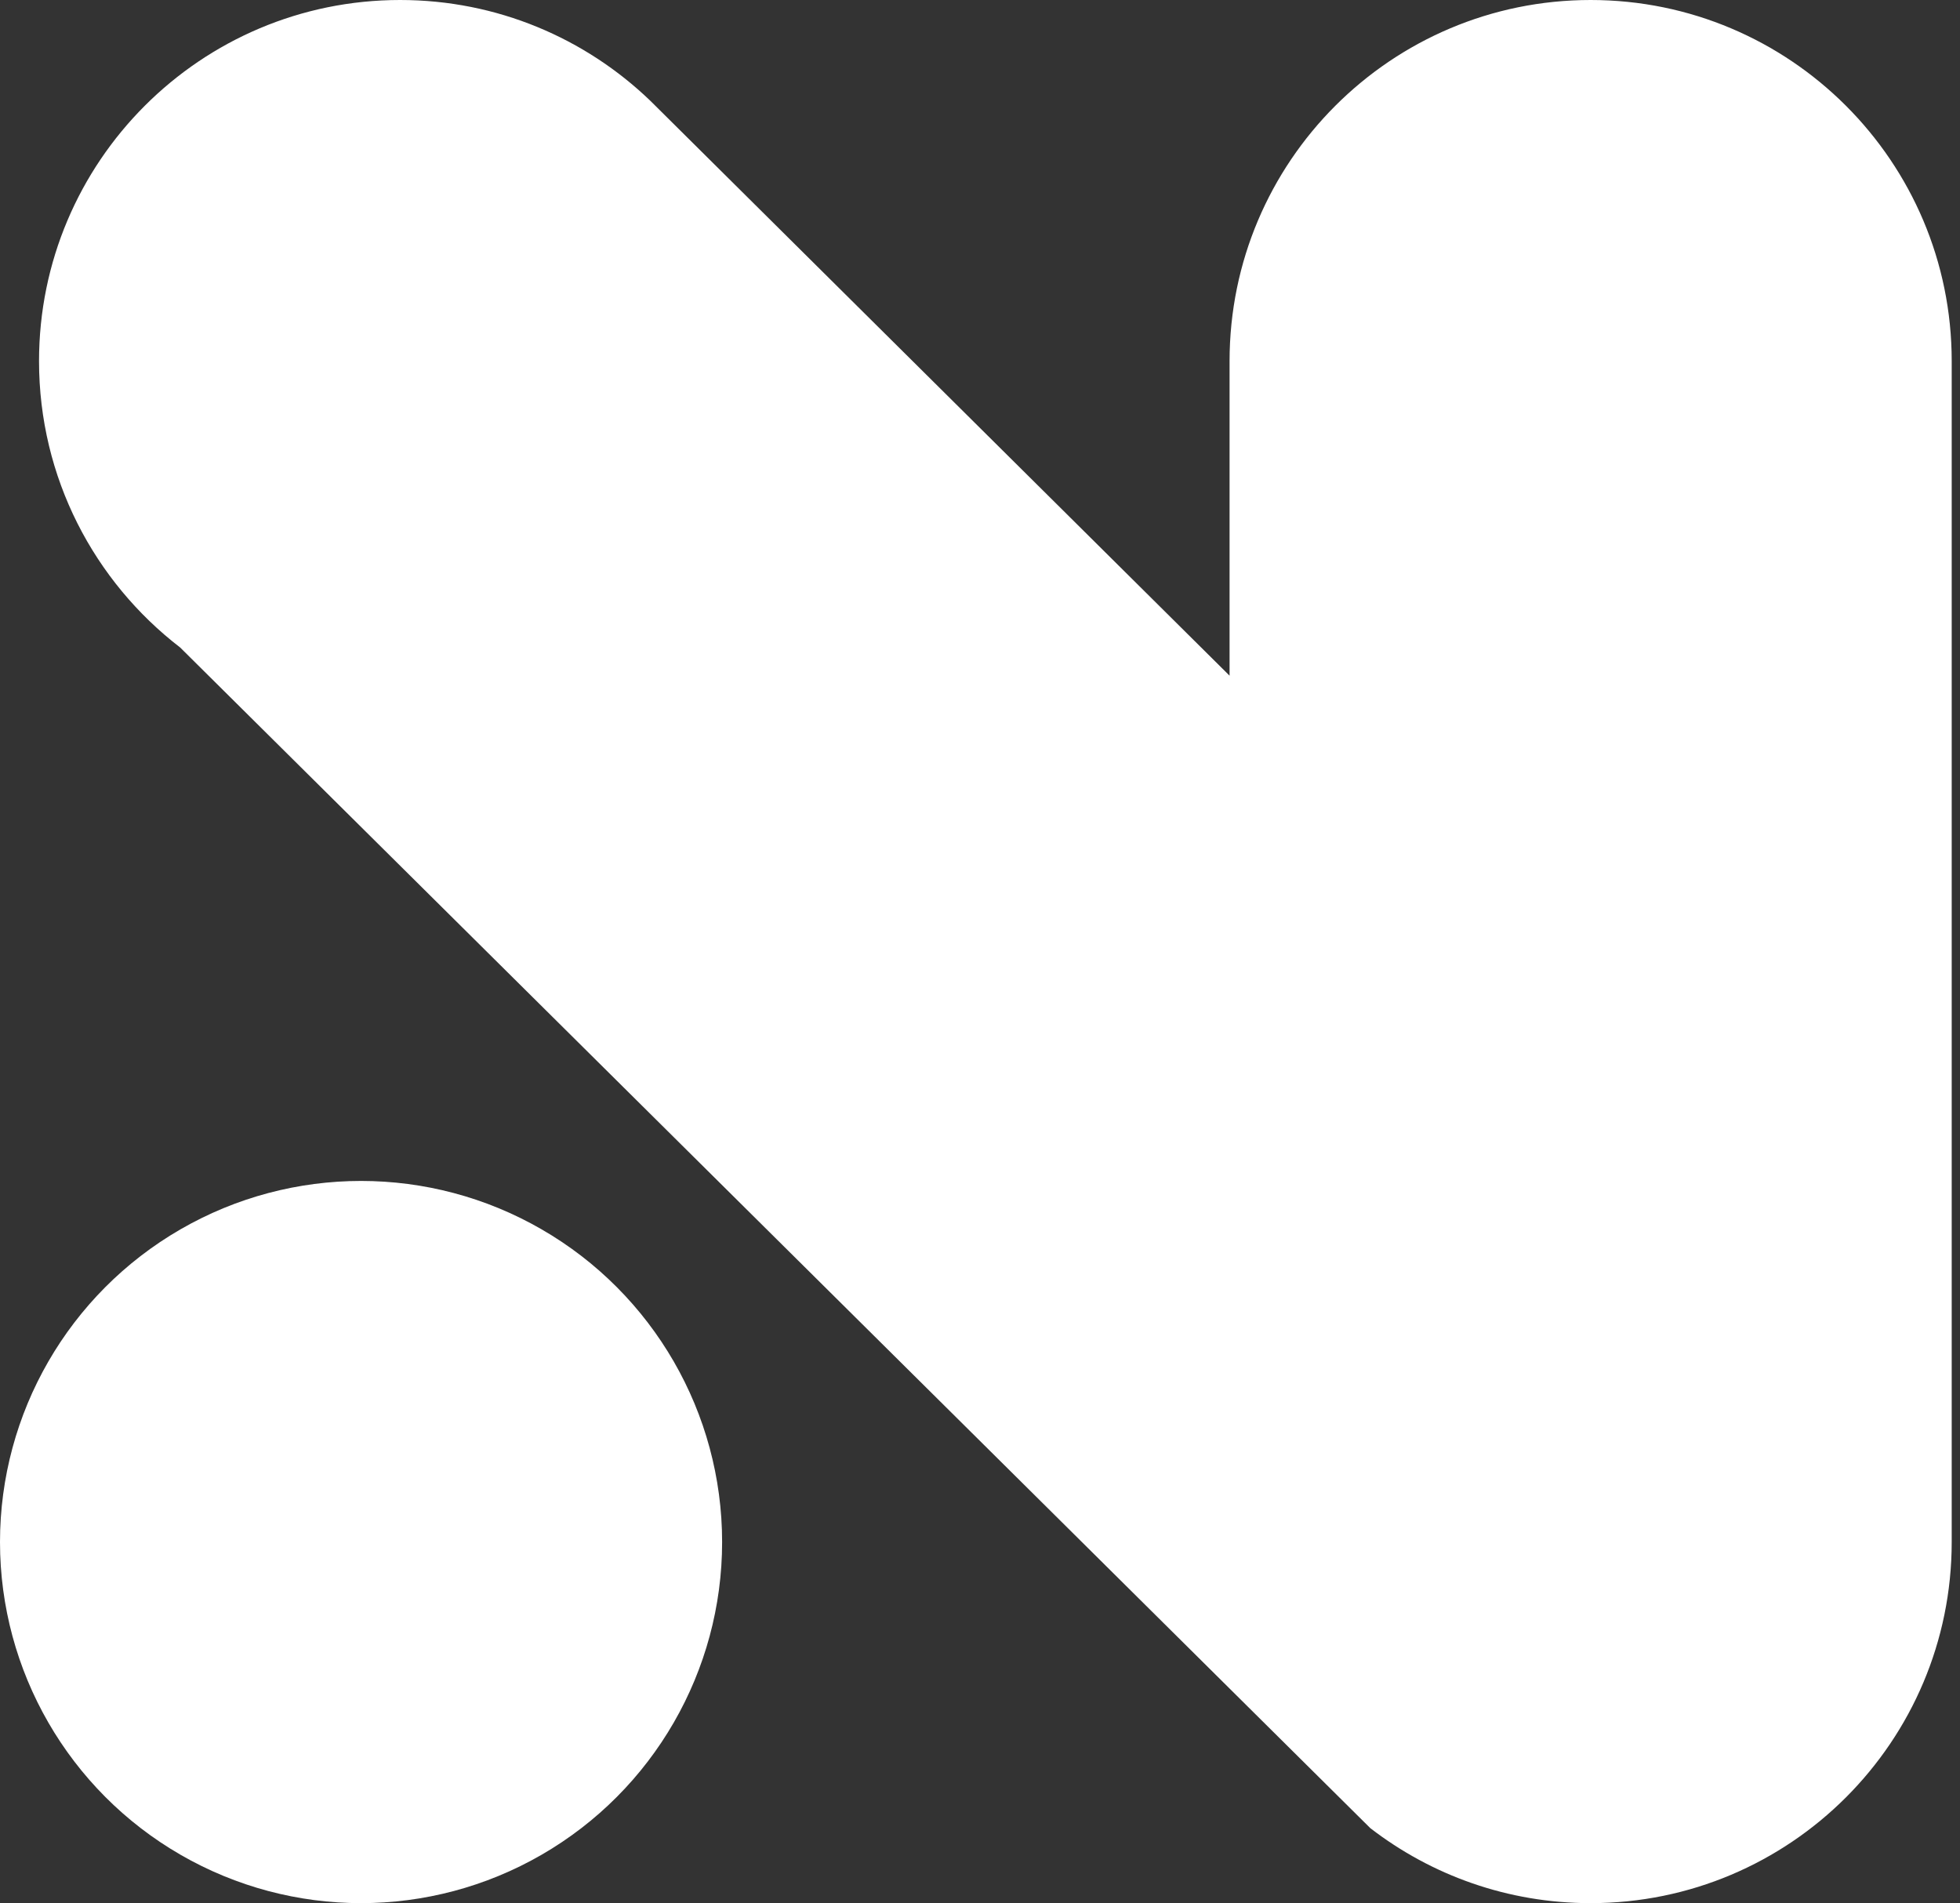
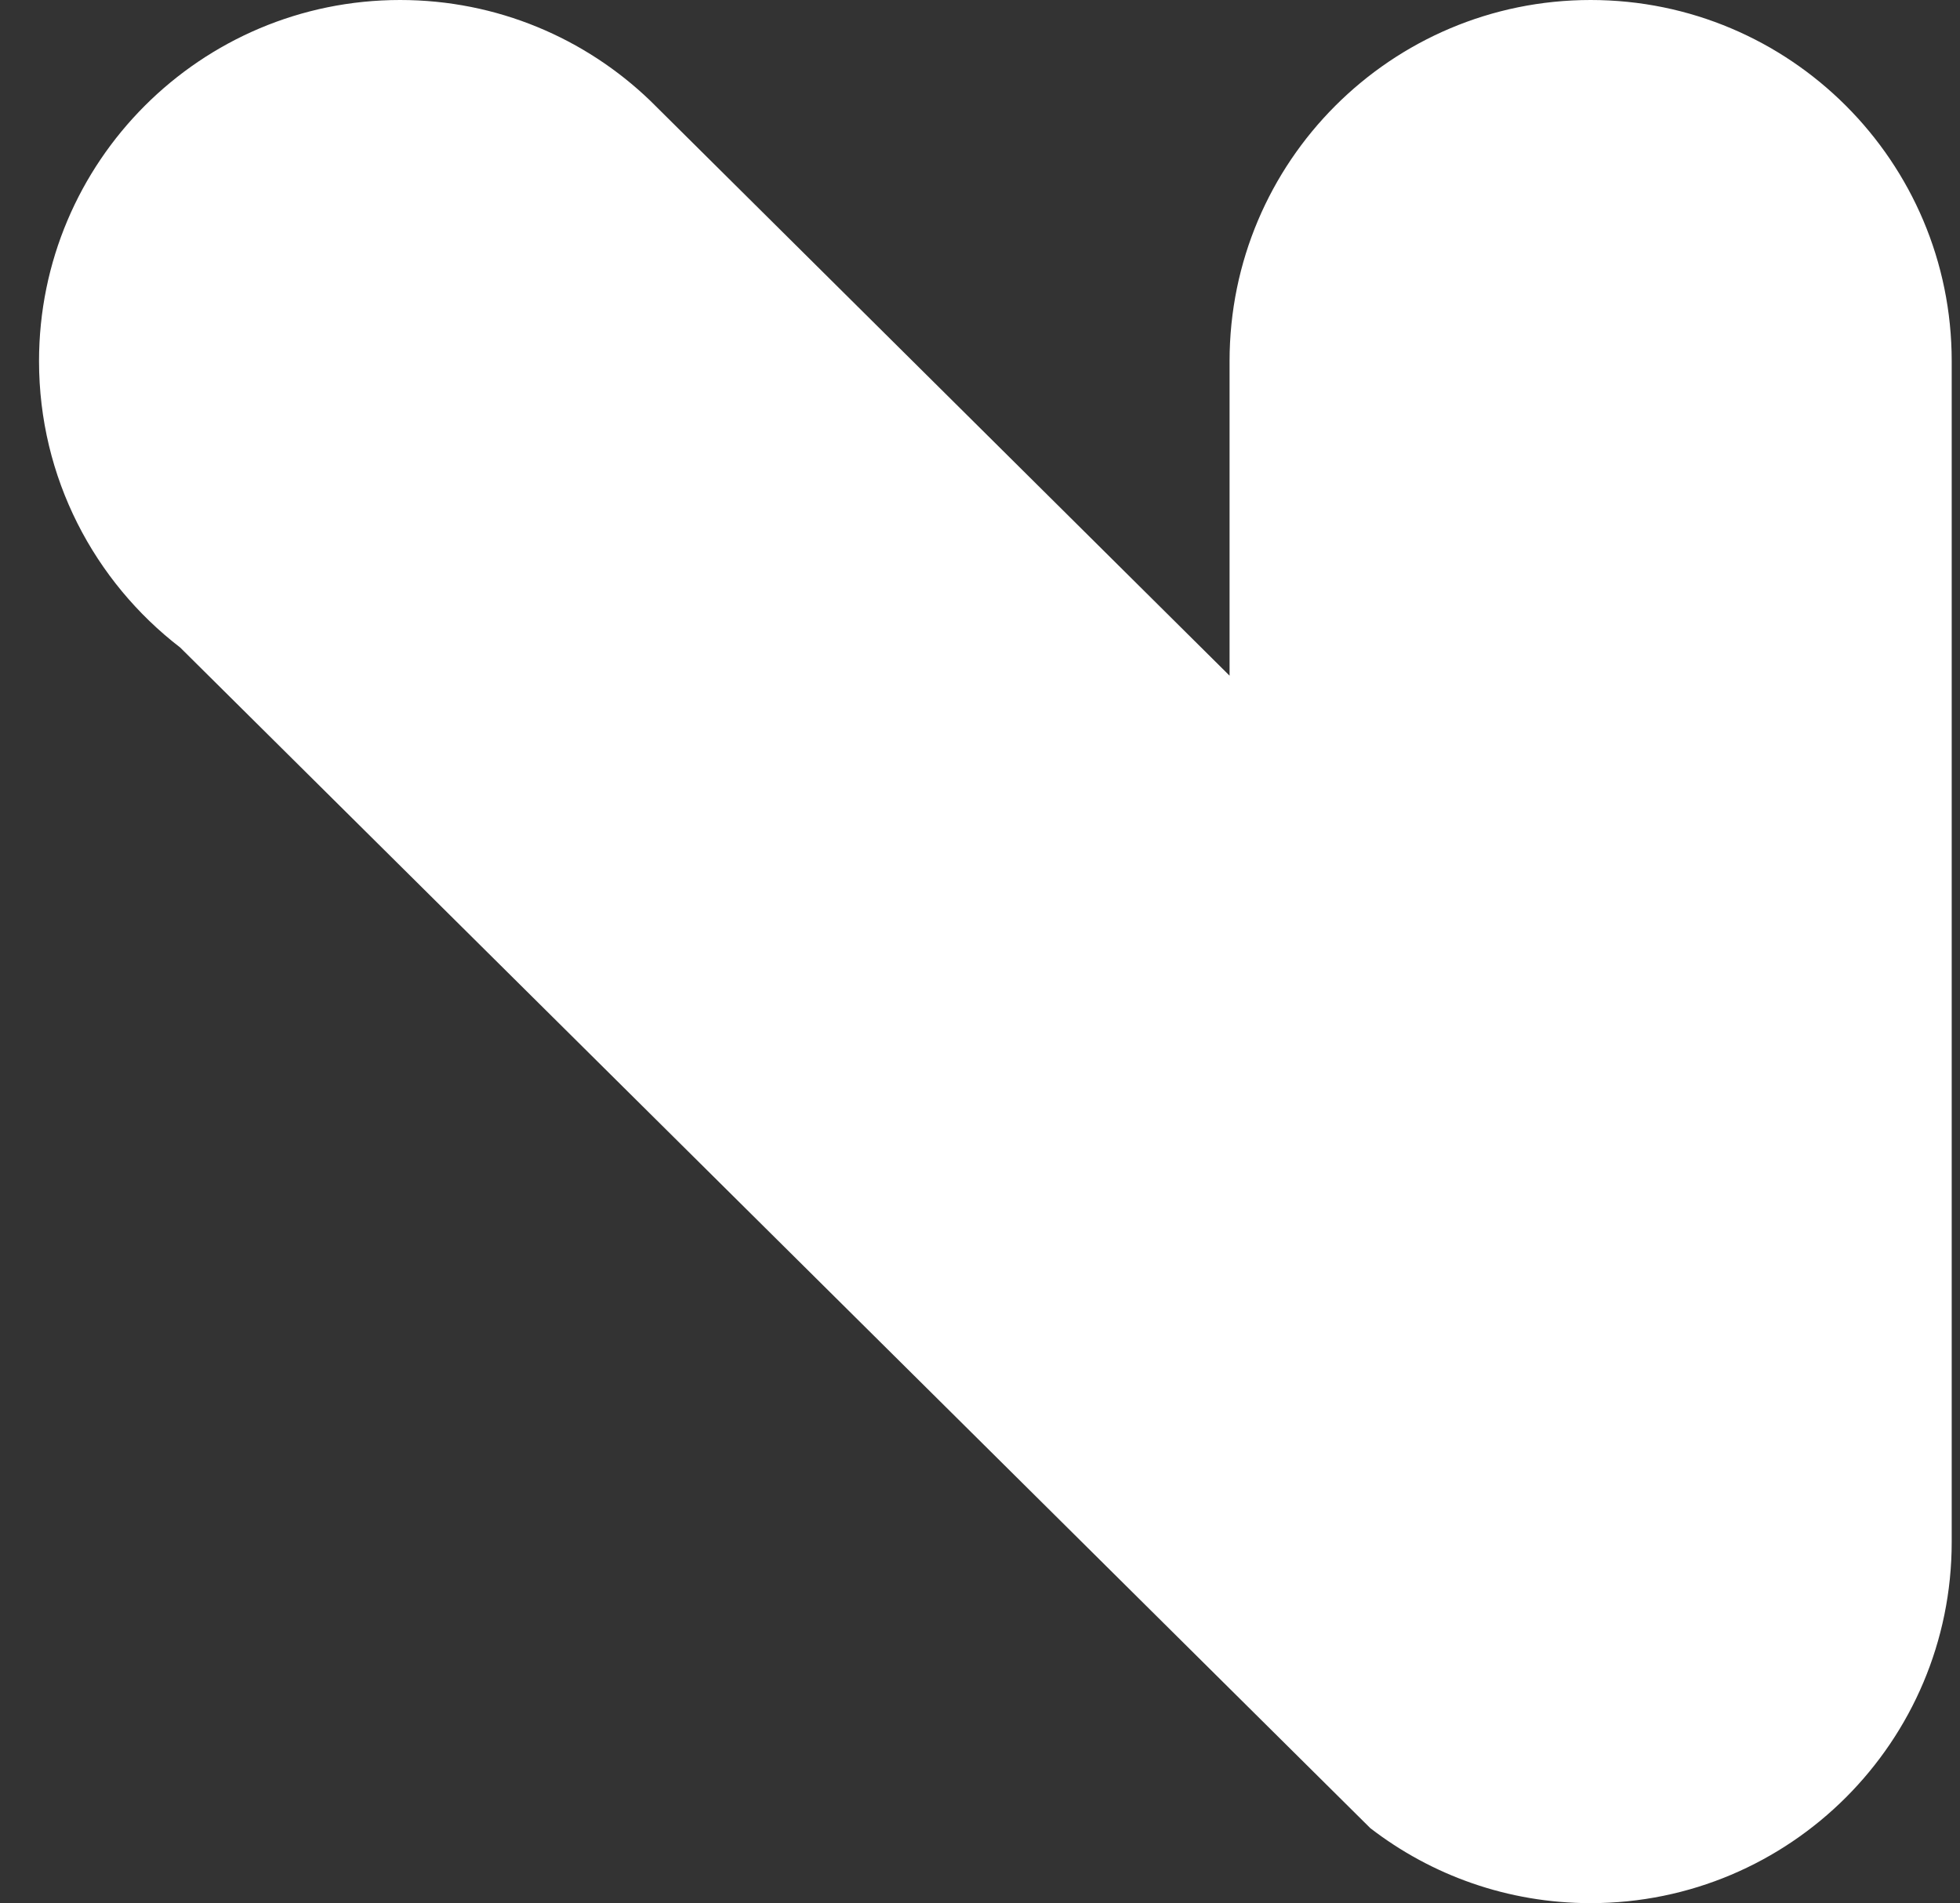
<svg xmlns="http://www.w3.org/2000/svg" x="0px" y="0px" viewBox="0 0 103 100" style="enable-background:new 0 0 103 100;">
  <rect x="0" y="0" width="103" height="100" fill="#333333" stroke="none" />
-   <circle cx="18.974" cy="81.026" r="18.974" fill="white" />
-   <path d="M34.173 5.293C30.763 2.015 26.13 0 21.026 0C10.546 0 2.051 8.495 2.051 18.974C2.051 25.104 4.958 30.555 9.469 34.024L72.011 96.059C75.215 98.53 79.231 100 83.59 100C94.069 100 102.564 91.505 102.564 81.026V18.974C102.564 8.495 94.069 0 83.59 0C73.111 0 64.615 8.495 64.615 18.974V35.503L34.173 5.293Z" fill="white" />
+   <path d="M34.173 5.293C30.763 2.015 26.13 0 21.026 0C10.546 0 2.051 8.495 2.051 18.974C2.051 25.104 4.958 30.555 9.469 34.024L72.011 96.059C75.215 98.53 79.231 100 83.59 100C94.069 100 102.564 91.505 102.564 81.026V18.974C102.564 8.495 94.069 0 83.59 0C73.111 0 64.615 8.495 64.615 18.974V35.503L34.173 5.293" fill="white" />
</svg>